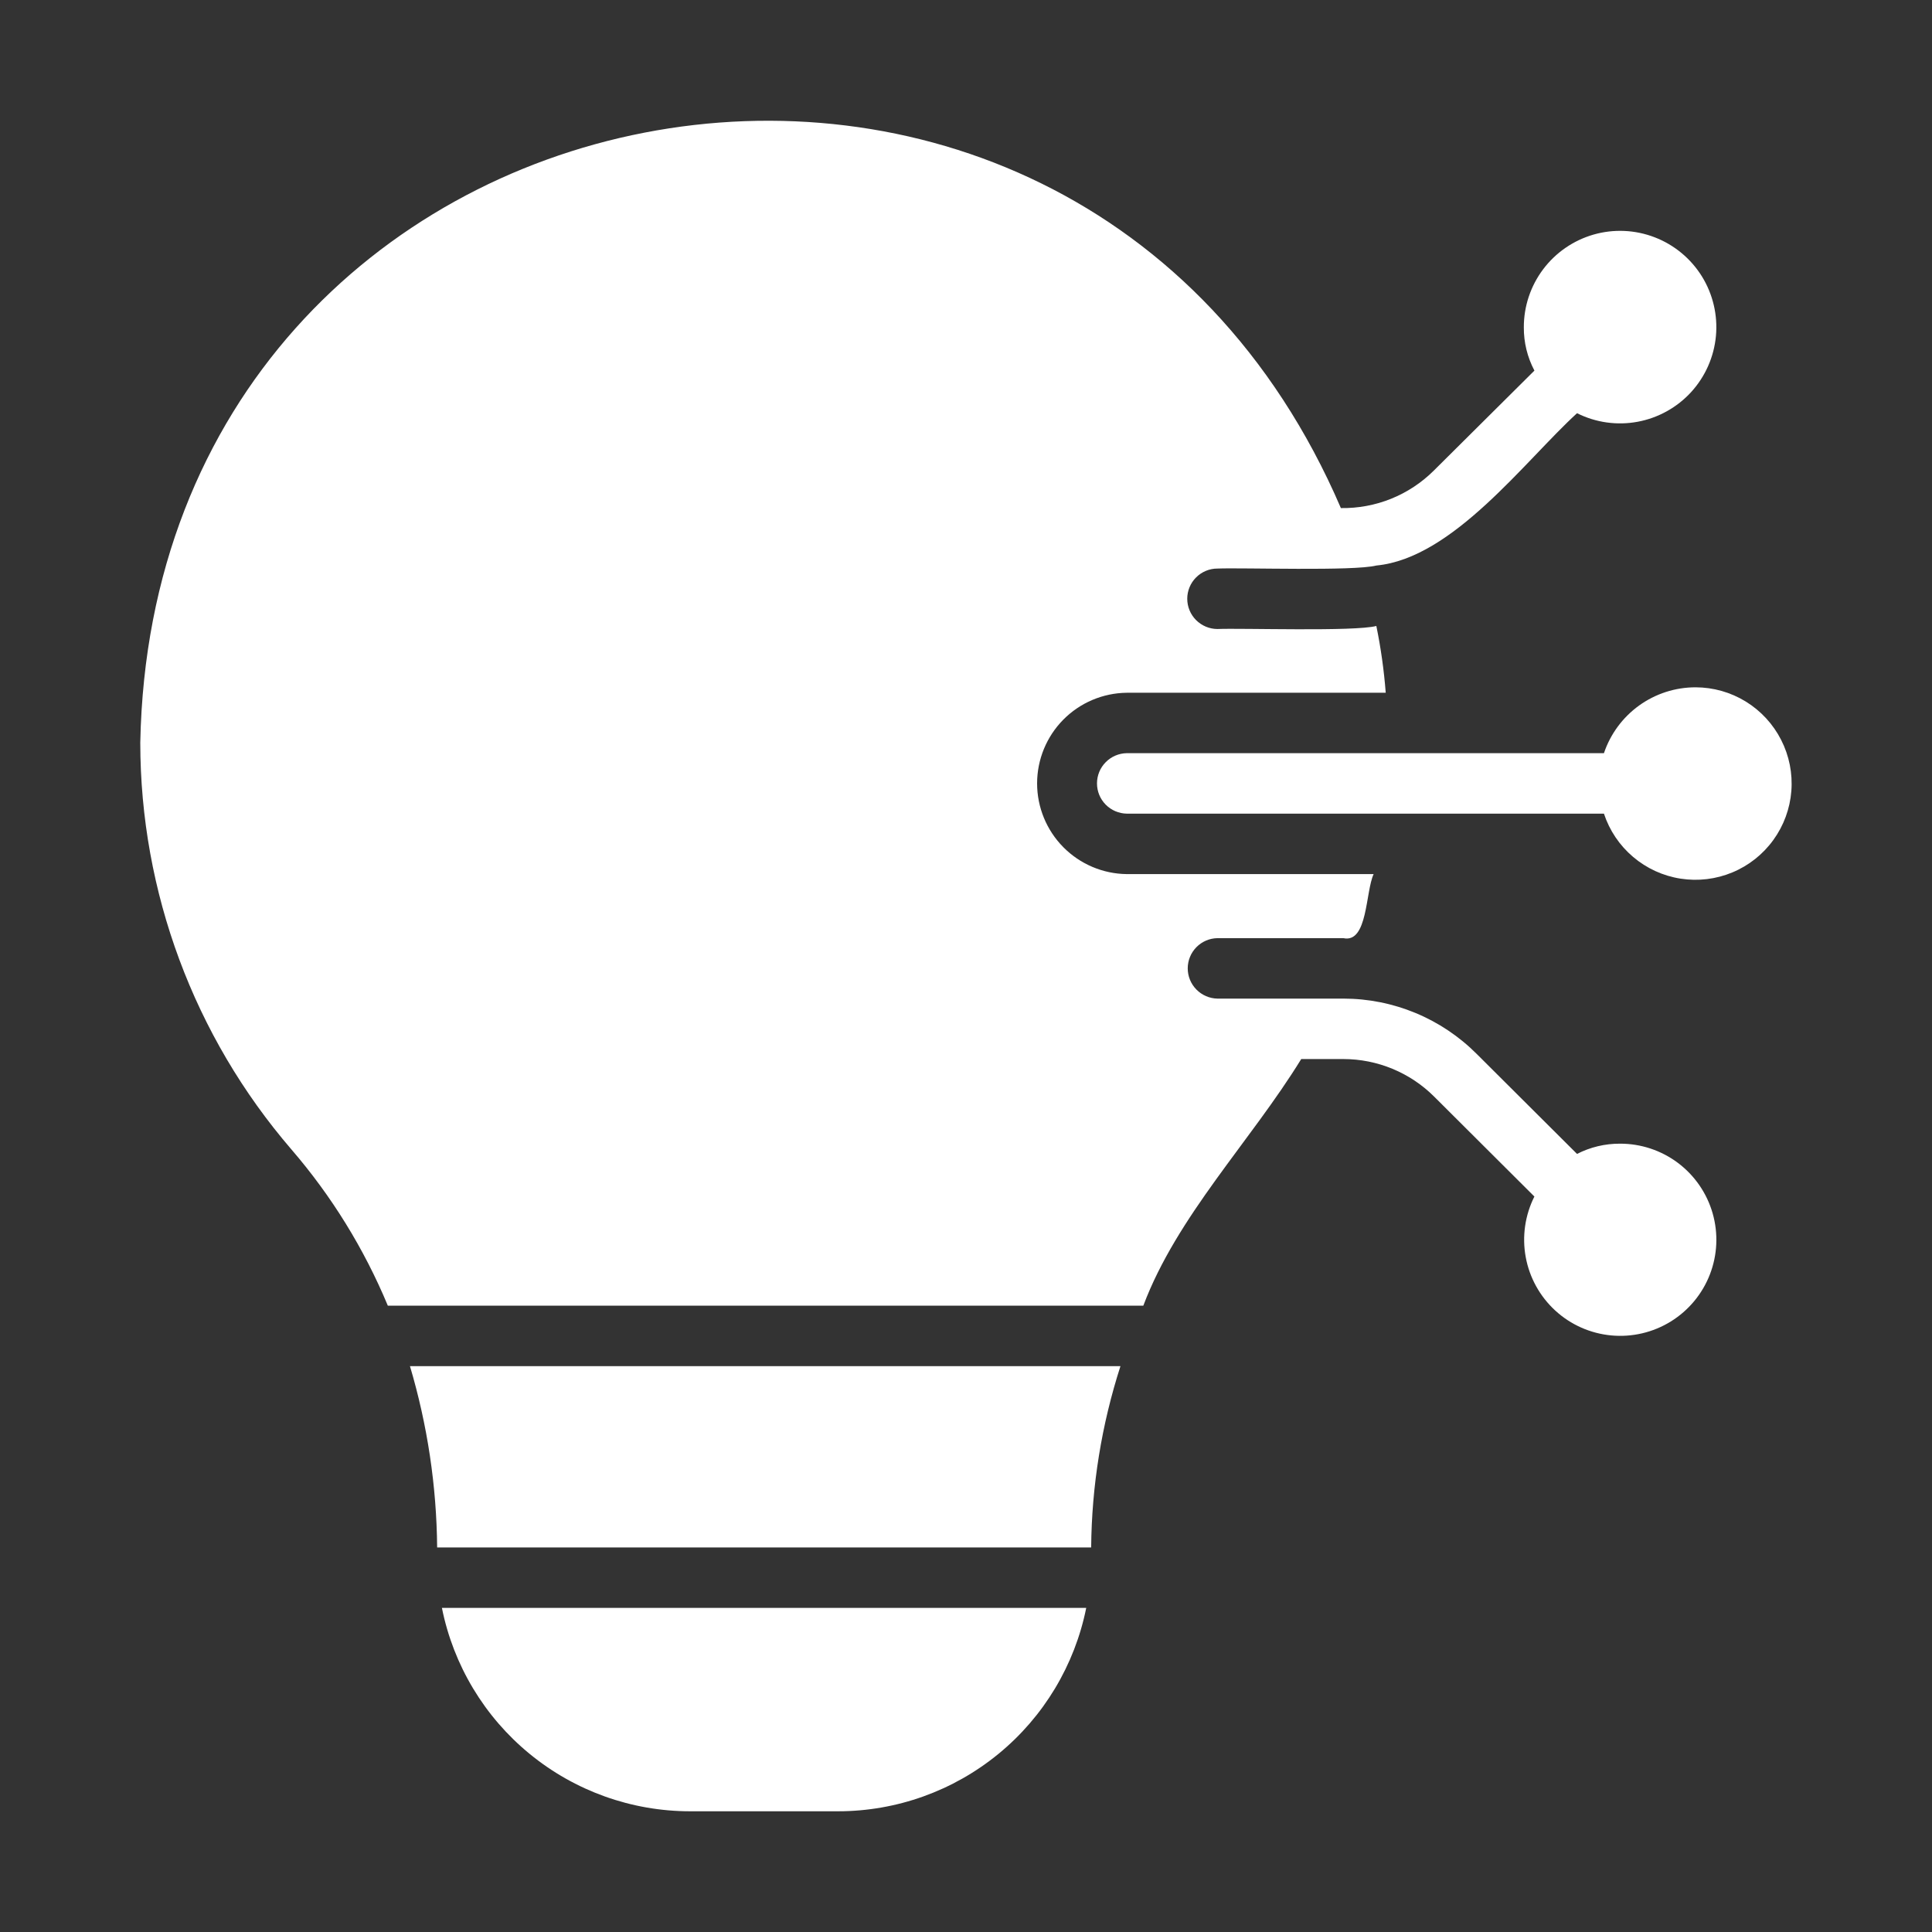
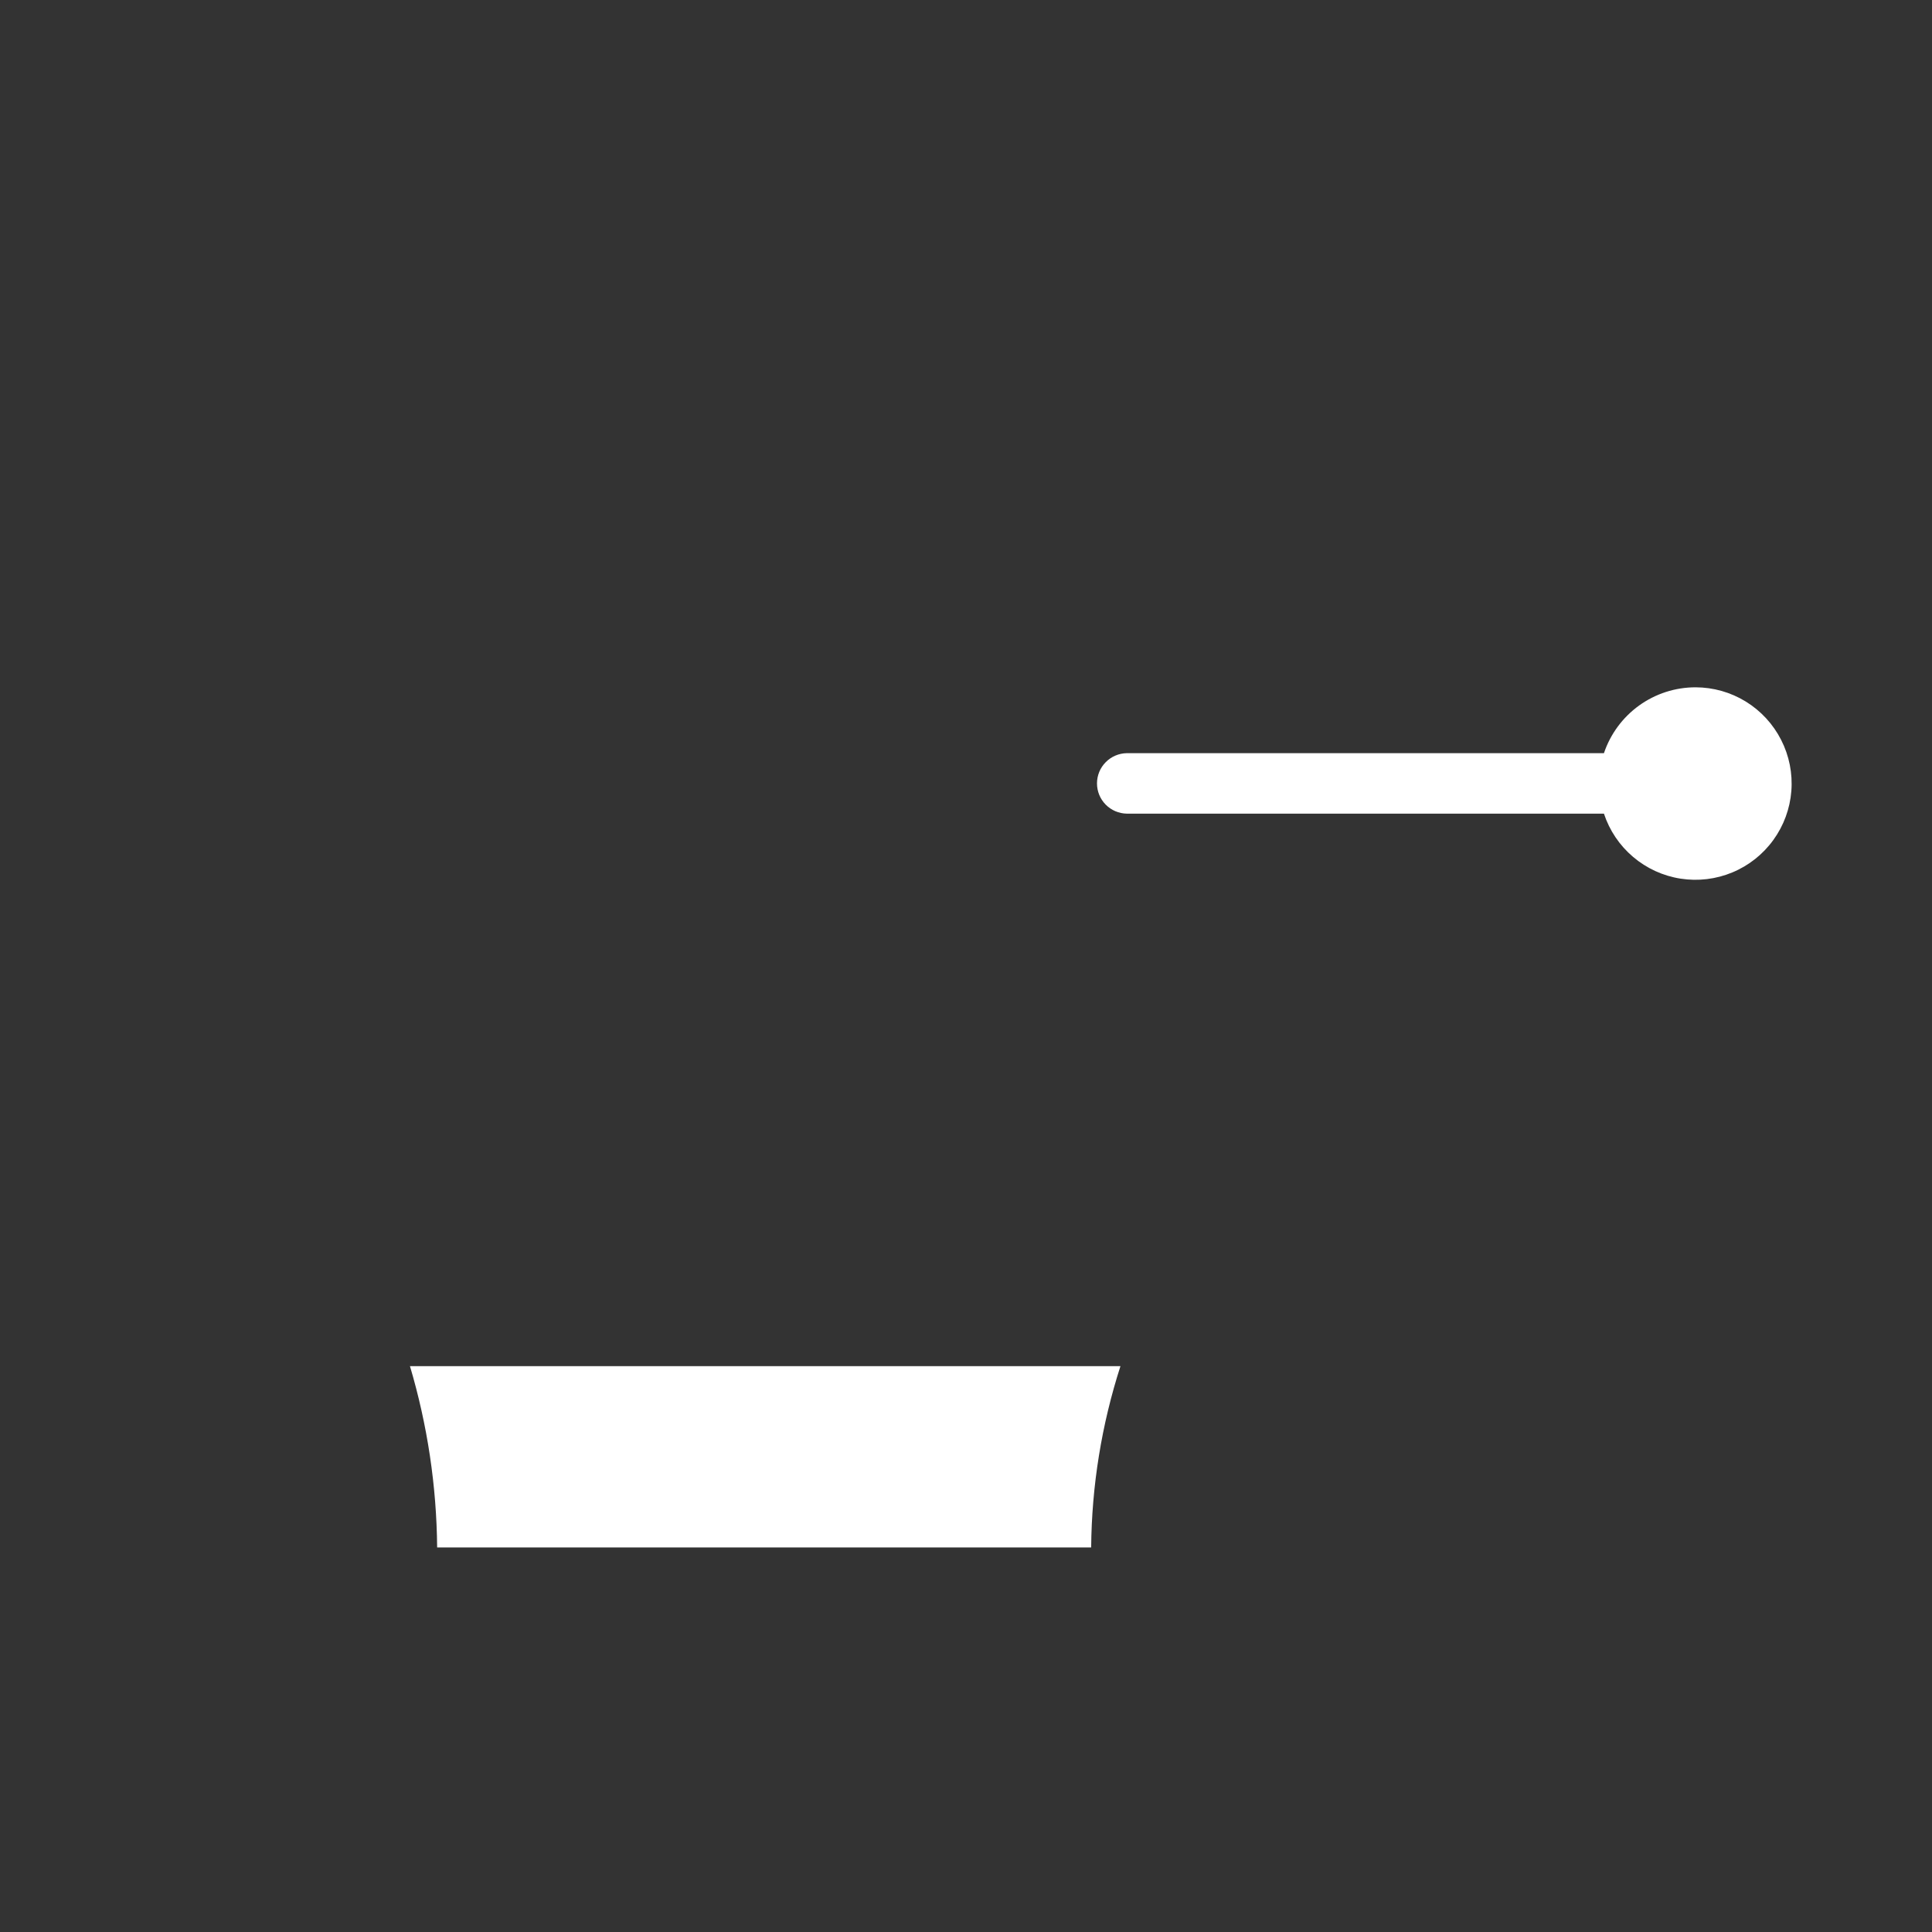
<svg xmlns="http://www.w3.org/2000/svg" width="56" height="56" viewBox="0 0 56 56" fill="none">
  <rect x="0" y="0" width="56" height="56" fill="#333333" stroke="none" />
  <path d="M12.671 44.854H31.628C31.643 43.069 31.93 41.297 32.477 39.598H11.883C12.39 41.304 12.655 43.073 12.671 44.854Z" fill="white" />
-   <path d="M20 52.501H24.293C25.988 52.5 27.63 51.912 28.941 50.837C30.252 49.763 31.151 48.267 31.485 46.605H12.809C13.142 48.267 14.041 49.763 15.352 50.837C16.663 51.912 18.305 52.5 20 52.501Z" fill="white" />
-   <path d="M46.955 33.15C46.522 33.148 46.096 33.25 45.711 33.447L42.802 30.548C42.295 30.04 41.693 29.637 41.03 29.362C40.367 29.087 39.657 28.945 38.939 28.945H35.286C35.057 28.94 34.839 28.846 34.678 28.682C34.517 28.518 34.427 28.298 34.427 28.069C34.427 27.839 34.517 27.619 34.678 27.455C34.839 27.291 35.057 27.197 35.286 27.193H38.939C39.648 27.345 39.576 25.855 39.815 25.336L32.658 25.336C31.967 25.328 31.306 25.047 30.82 24.555C30.334 24.063 30.061 23.399 30.061 22.708C30.061 22.016 30.334 21.352 30.82 20.86C31.306 20.368 31.967 20.088 32.659 20.08H40.166C40.116 19.429 40.025 18.783 39.894 18.144C39.258 18.311 35.994 18.202 35.286 18.232C35.055 18.231 34.833 18.138 34.669 17.974C34.505 17.81 34.413 17.587 34.413 17.355C34.413 17.124 34.505 16.901 34.669 16.737C34.833 16.573 35.055 16.48 35.286 16.48C36.013 16.45 39.238 16.559 39.894 16.392C42.114 16.183 44.198 13.359 45.711 11.977C46.254 12.249 46.871 12.336 47.468 12.225C48.065 12.114 48.61 11.811 49.02 11.363C49.429 10.914 49.681 10.344 49.737 9.74C49.793 9.135 49.65 8.528 49.331 8.012C49.011 7.496 48.531 7.098 47.964 6.879C47.398 6.66 46.775 6.632 46.191 6.799C45.607 6.967 45.094 7.32 44.729 7.805C44.364 8.291 44.167 8.882 44.169 9.489C44.166 9.926 44.272 10.356 44.476 10.742L41.559 13.641C41.205 13.993 40.785 14.27 40.322 14.457C39.86 14.643 39.364 14.735 38.866 14.727C31.04 -3.474 4.449 1.645 4.066 21.526C4.068 25.853 5.623 30.037 8.446 33.316C9.612 34.668 10.555 36.197 11.241 37.845H33.14C34.116 35.251 36.247 33.086 37.717 30.697L38.939 30.697C39.924 30.698 40.869 31.088 41.567 31.783L44.475 34.682C44.203 35.224 44.114 35.841 44.224 36.438C44.333 37.034 44.635 37.579 45.082 37.989C45.529 38.399 46.098 38.651 46.702 38.708C47.306 38.765 47.913 38.623 48.429 38.304C48.945 37.985 49.343 37.506 49.562 36.94C49.781 36.374 49.809 35.753 49.642 35.169C49.475 34.586 49.122 34.073 48.637 33.708C48.152 33.344 47.561 33.148 46.955 33.15Z" fill="white" />
  <path d="M49.146 19.922C48.559 19.922 47.987 20.107 47.511 20.449C47.035 20.792 46.678 21.275 46.491 21.831H32.66C32.43 21.835 32.21 21.929 32.049 22.093C31.887 22.257 31.797 22.477 31.797 22.707C31.797 22.938 31.887 23.158 32.049 23.322C32.21 23.486 32.43 23.58 32.66 23.584H46.491C46.652 24.072 46.944 24.506 47.336 24.838C47.728 25.171 48.204 25.389 48.712 25.468C49.219 25.547 49.739 25.485 50.214 25.287C50.688 25.09 51.099 24.765 51.4 24.349C51.702 23.933 51.883 23.442 51.923 22.929C51.963 22.417 51.861 21.904 51.627 21.446C51.394 20.988 51.039 20.603 50.601 20.334C50.163 20.065 49.66 19.923 49.146 19.922Z" fill="white" />
</svg>